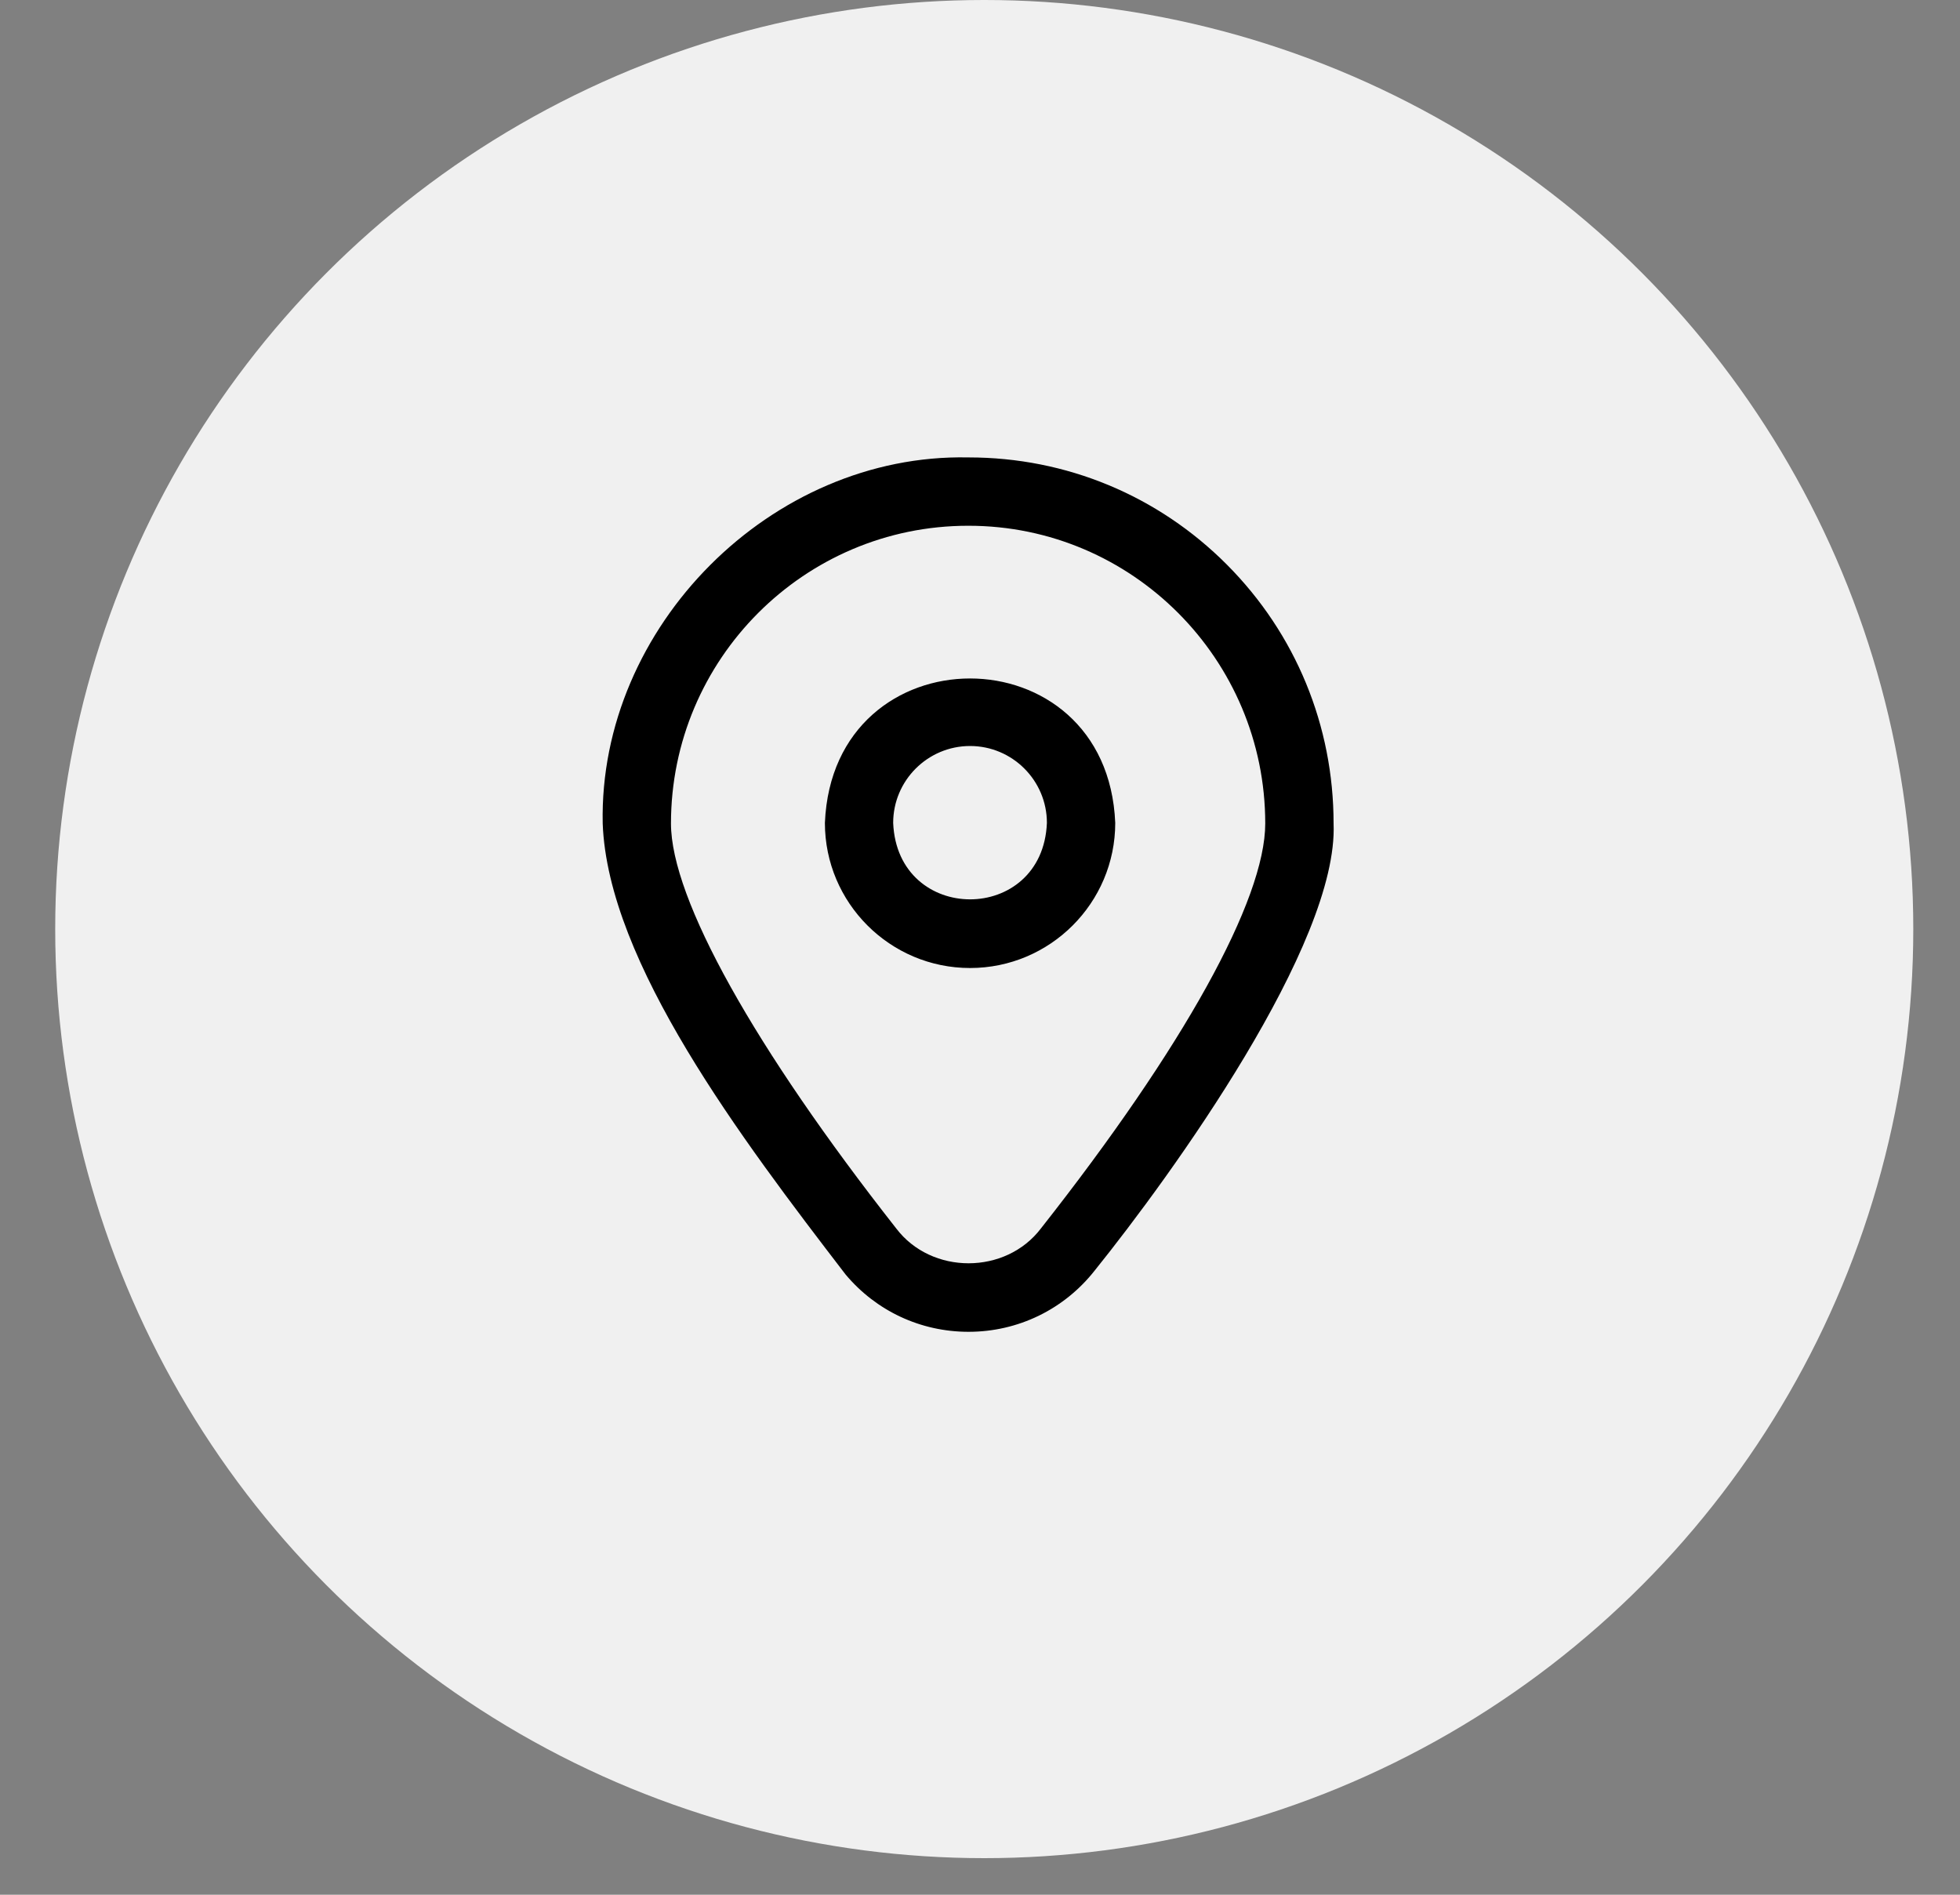
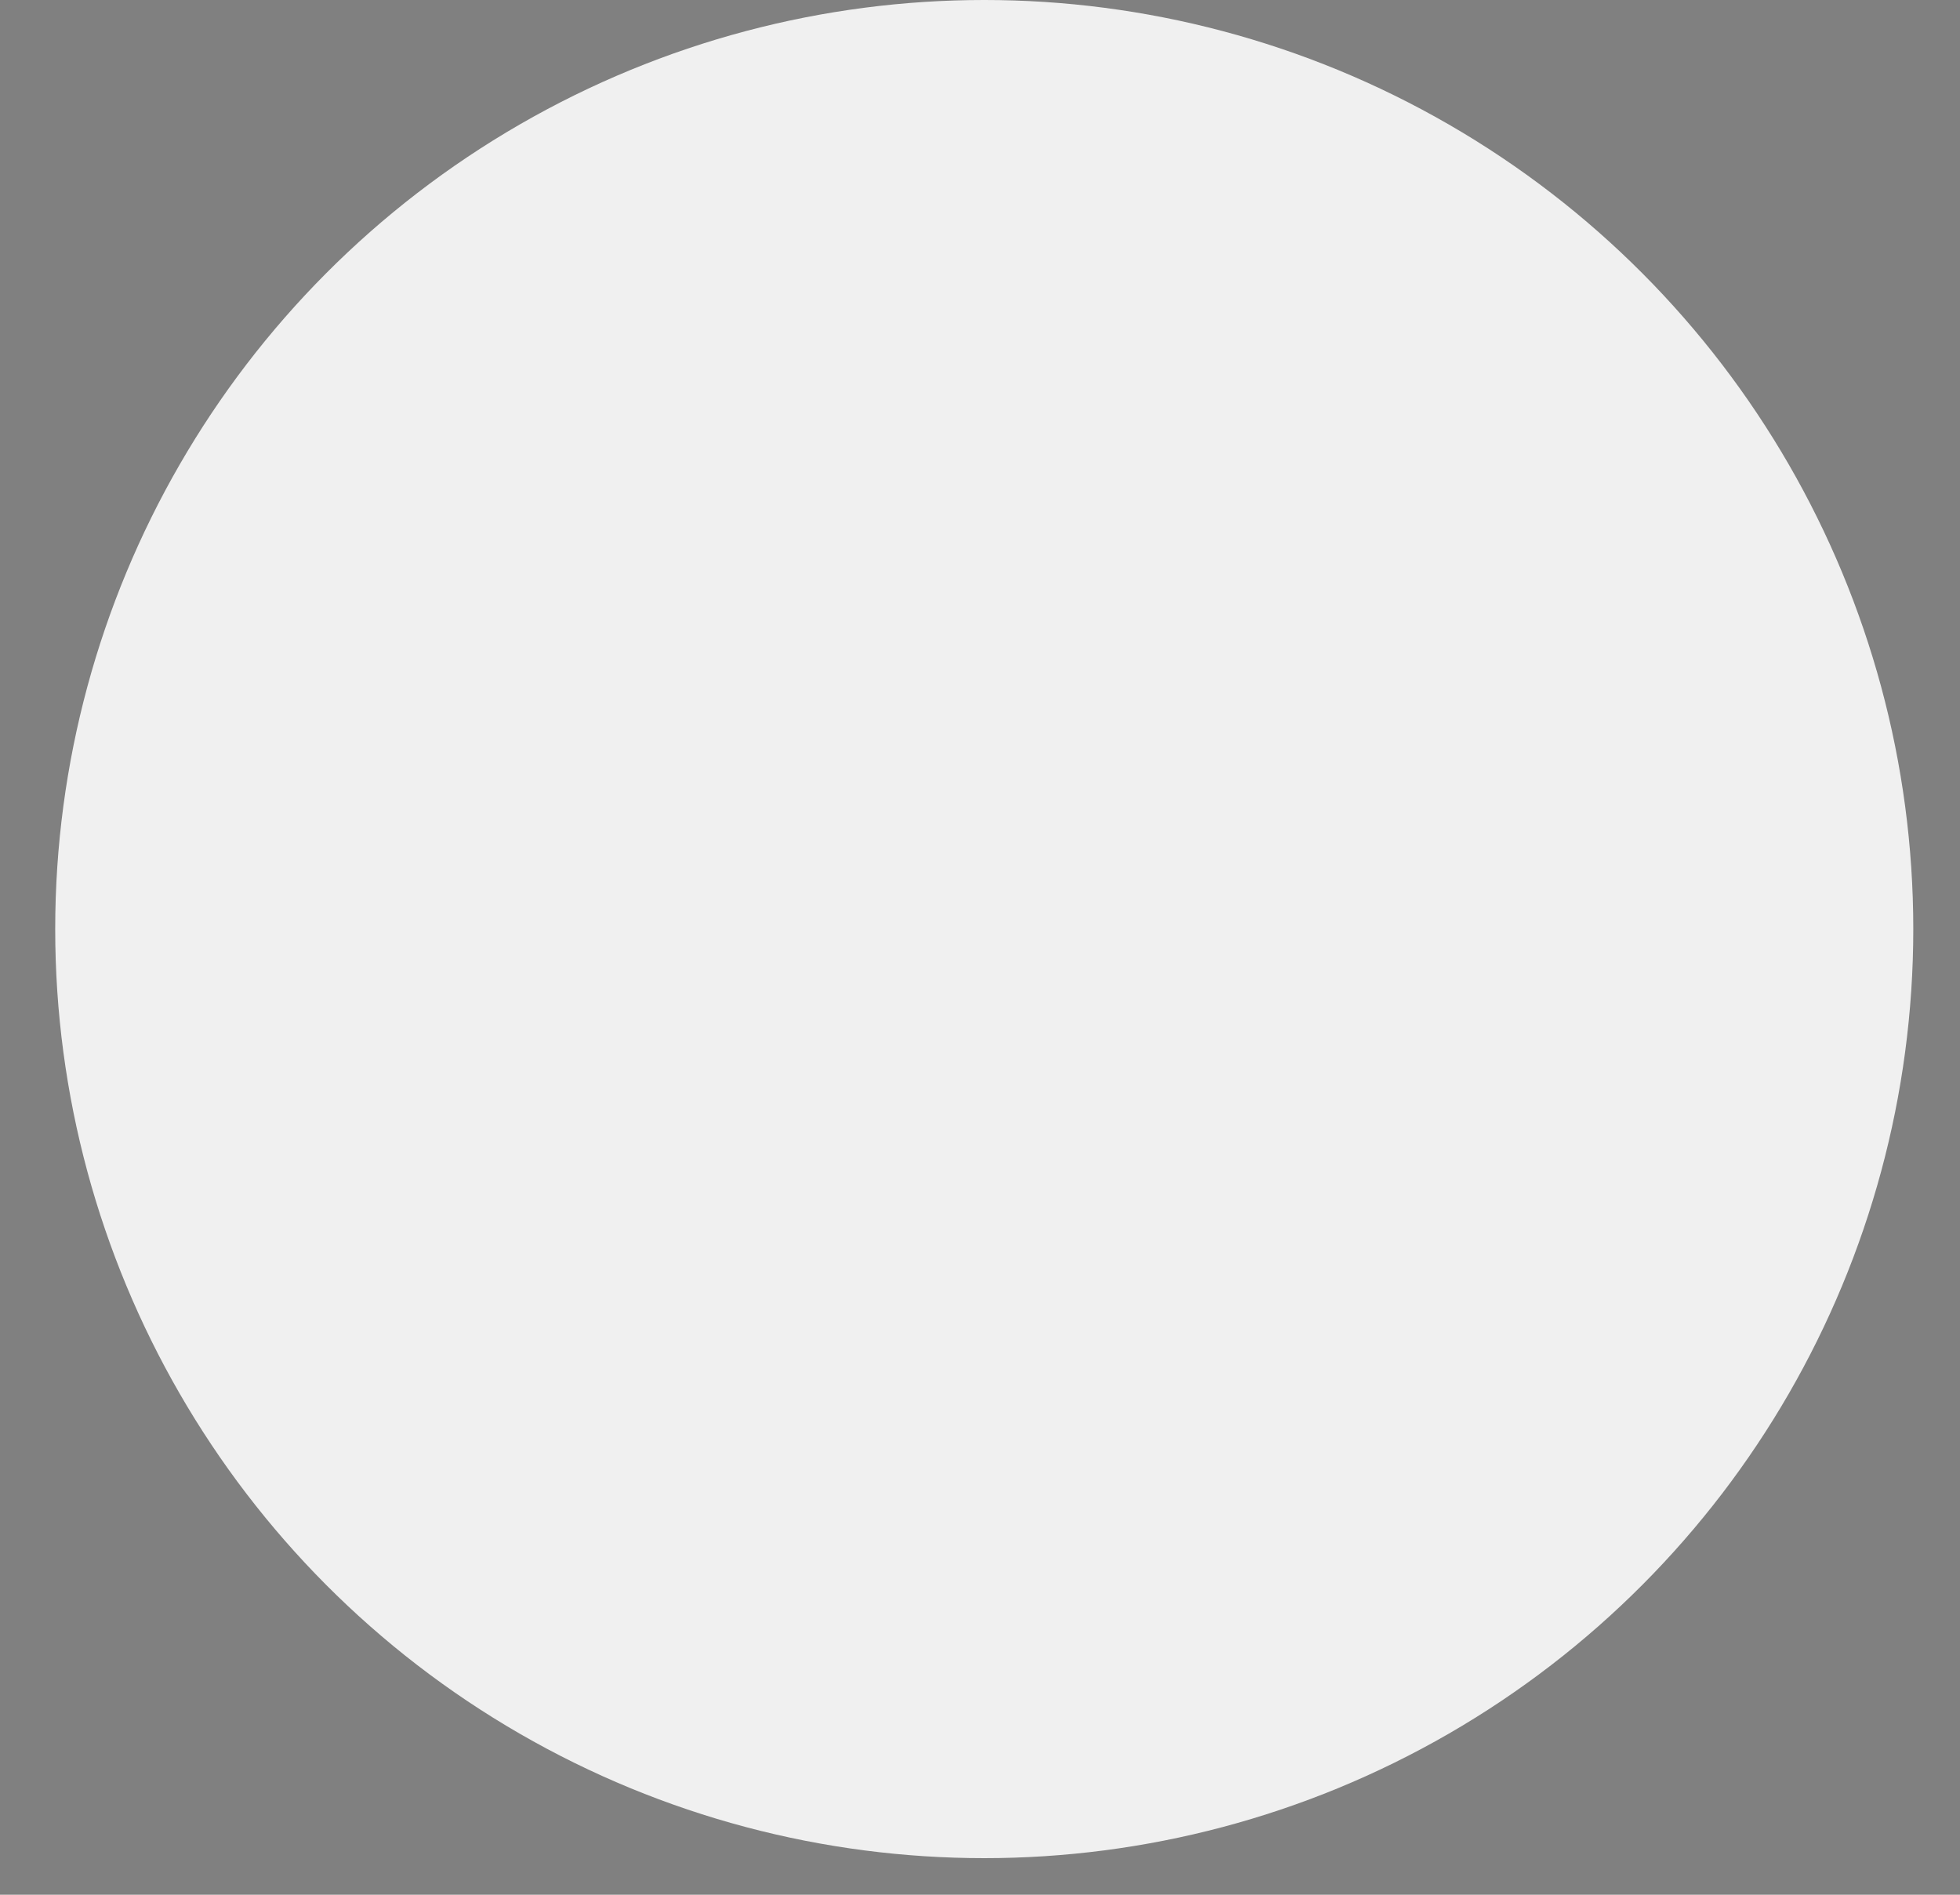
<svg xmlns="http://www.w3.org/2000/svg" width="30" height="29" viewBox="0 0 30 29" fill="none">
  <rect x="0" y="0" width="30" height="29" fill="#808080" stroke="none" />
  <circle cx="15.065" cy="14.22" r="14.22" fill="#F0F0F0" />
-   <path d="M18.78 8.643C17.725 7.584 16.321 7.001 14.825 7.001H14.818C11.806 6.939 9.163 9.593 9.225 12.604C9.304 14.731 11.349 17.431 12.942 19.506C13.41 20.065 14.092 20.384 14.824 20.384C15.582 20.384 16.286 20.042 16.755 19.447C17.937 17.978 20.489 14.446 20.412 12.604C20.412 11.107 19.832 9.7 18.78 8.643ZM15.934 18.8C15.394 19.513 14.257 19.514 13.717 18.801C11.556 16.05 10.27 13.76 10.27 12.604C10.27 10.091 12.31 8.047 14.818 8.047H14.825C17.329 8.047 19.366 10.091 19.366 12.604C19.366 13.772 18.115 16.031 15.934 18.8ZM14.848 14.816C13.623 14.816 12.626 13.82 12.626 12.595C12.748 9.647 16.948 9.648 17.07 12.595C17.07 13.82 16.073 14.816 14.848 14.816ZM14.848 11.418C14.199 11.418 13.671 11.946 13.671 12.595C13.736 14.155 15.96 14.155 16.024 12.595C16.024 11.946 15.496 11.418 14.848 11.418Z" fill="black" />
</svg>